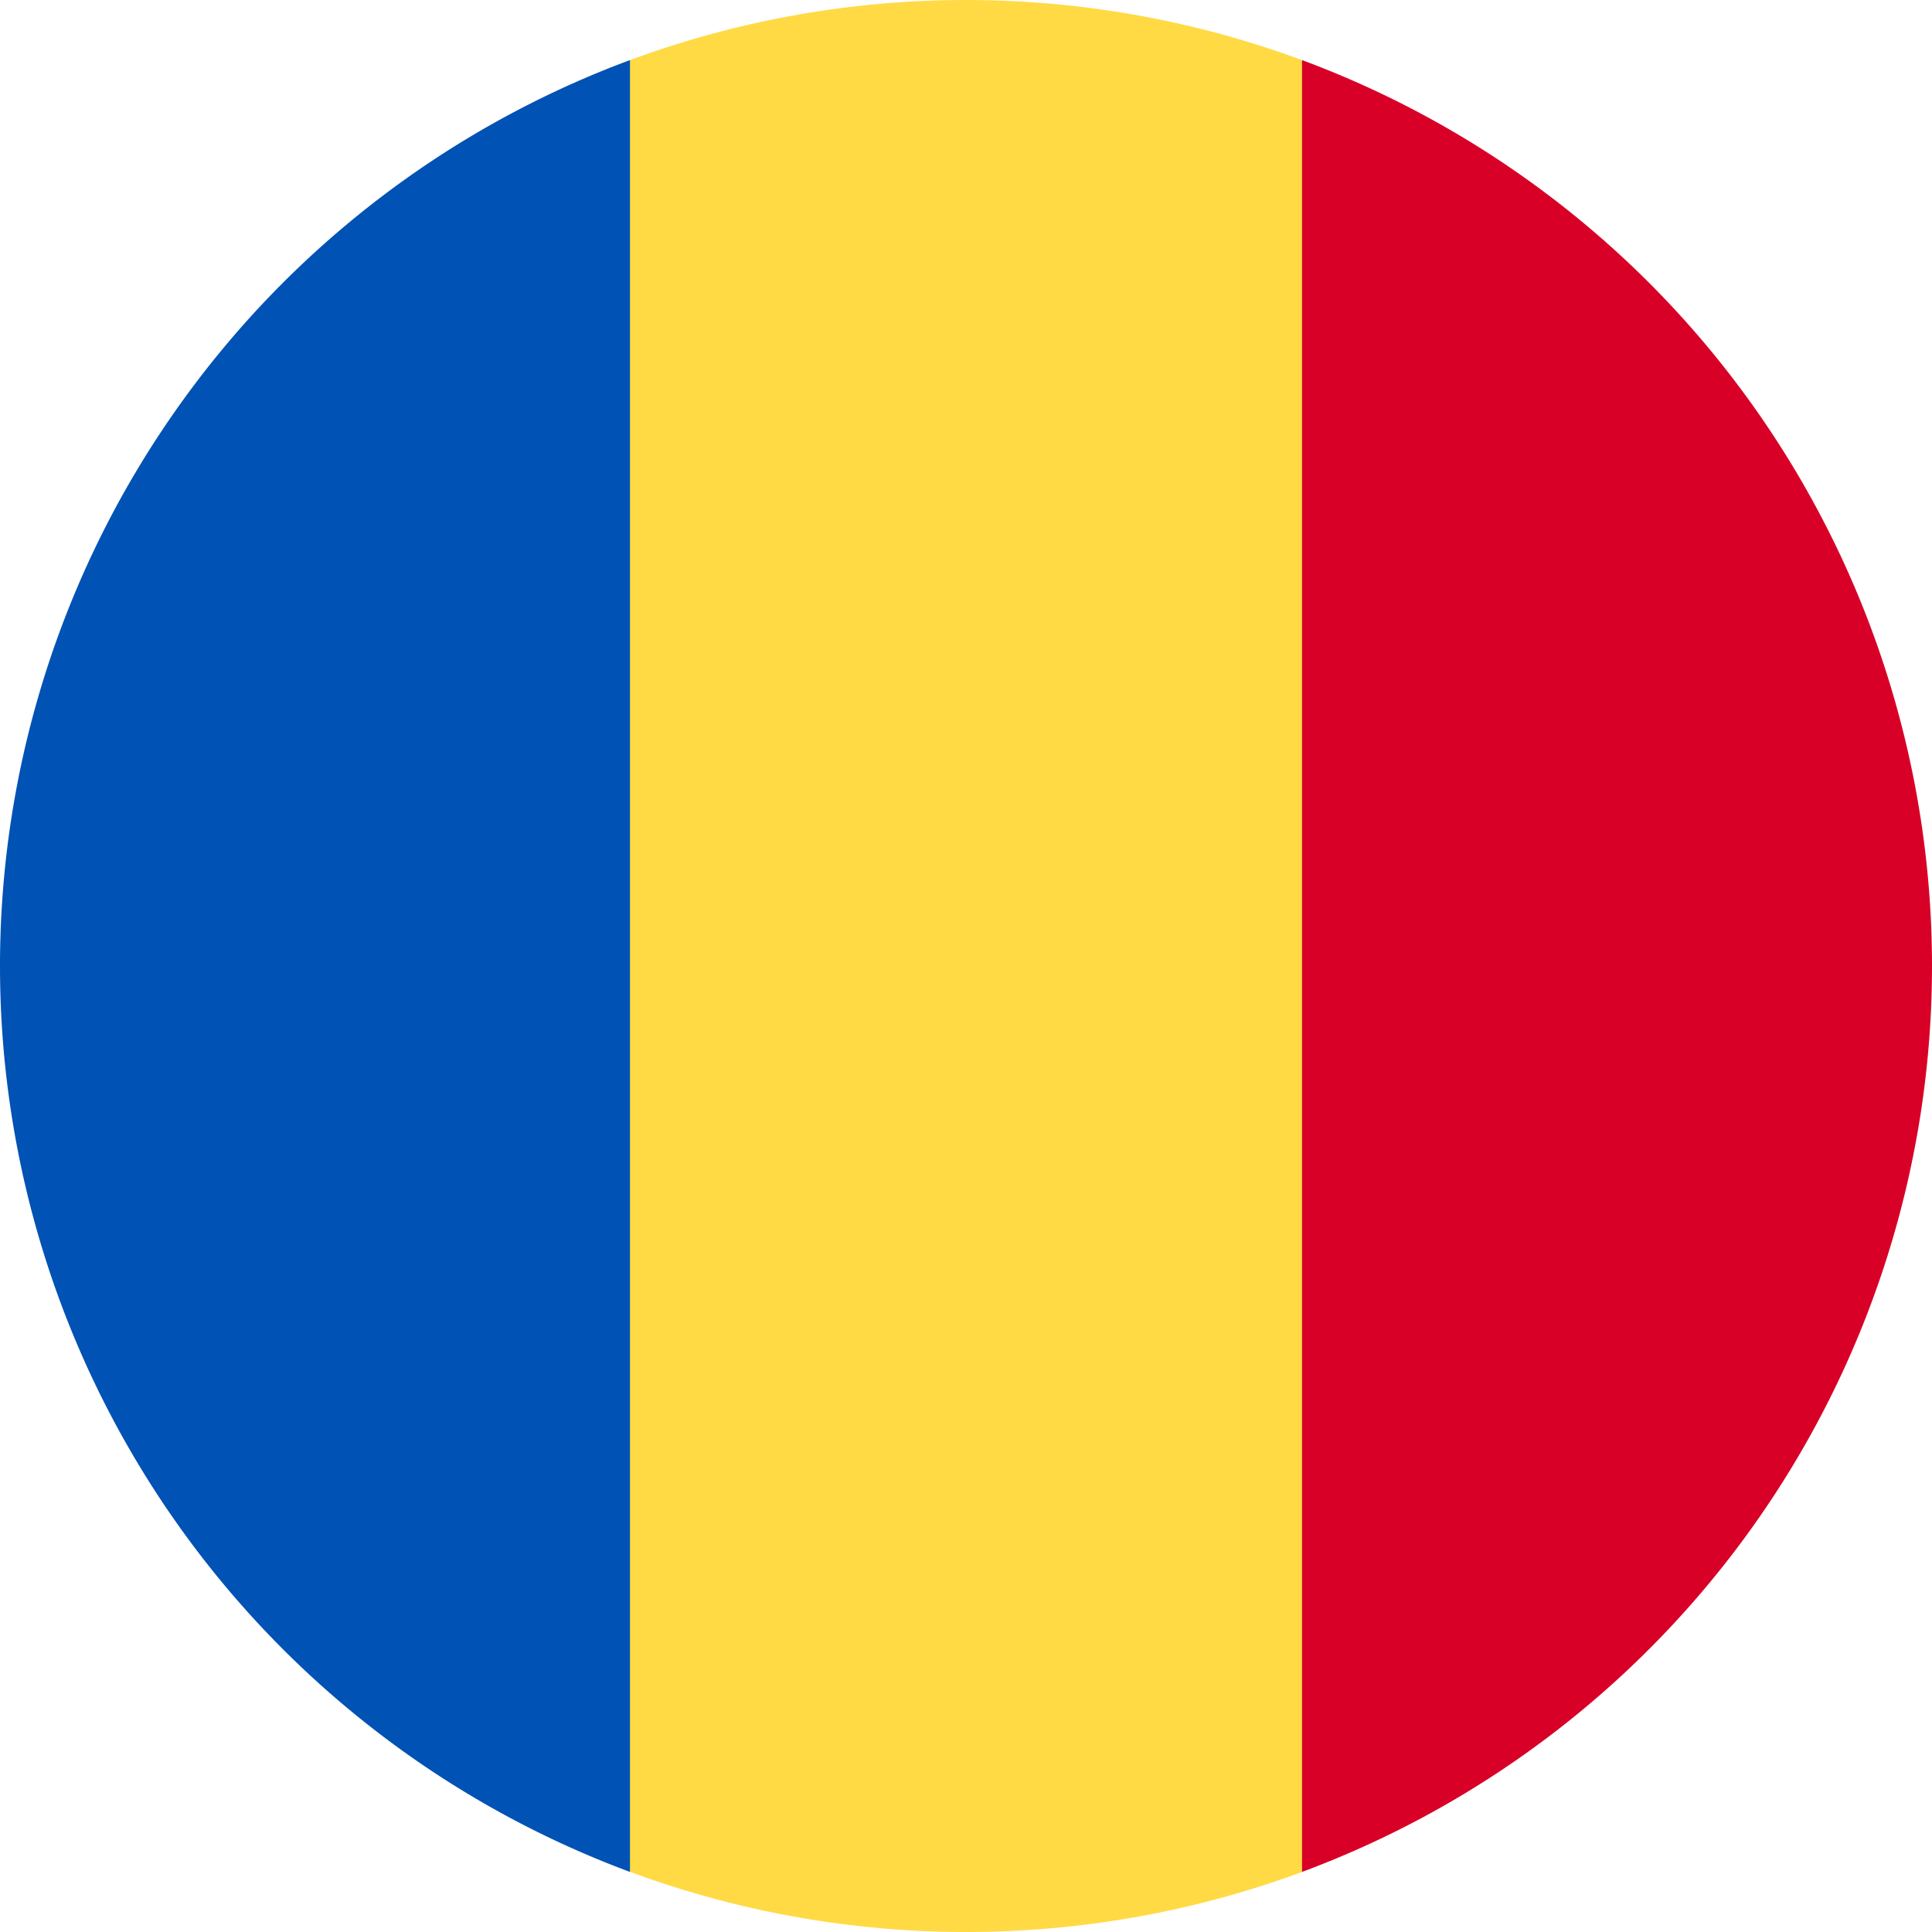
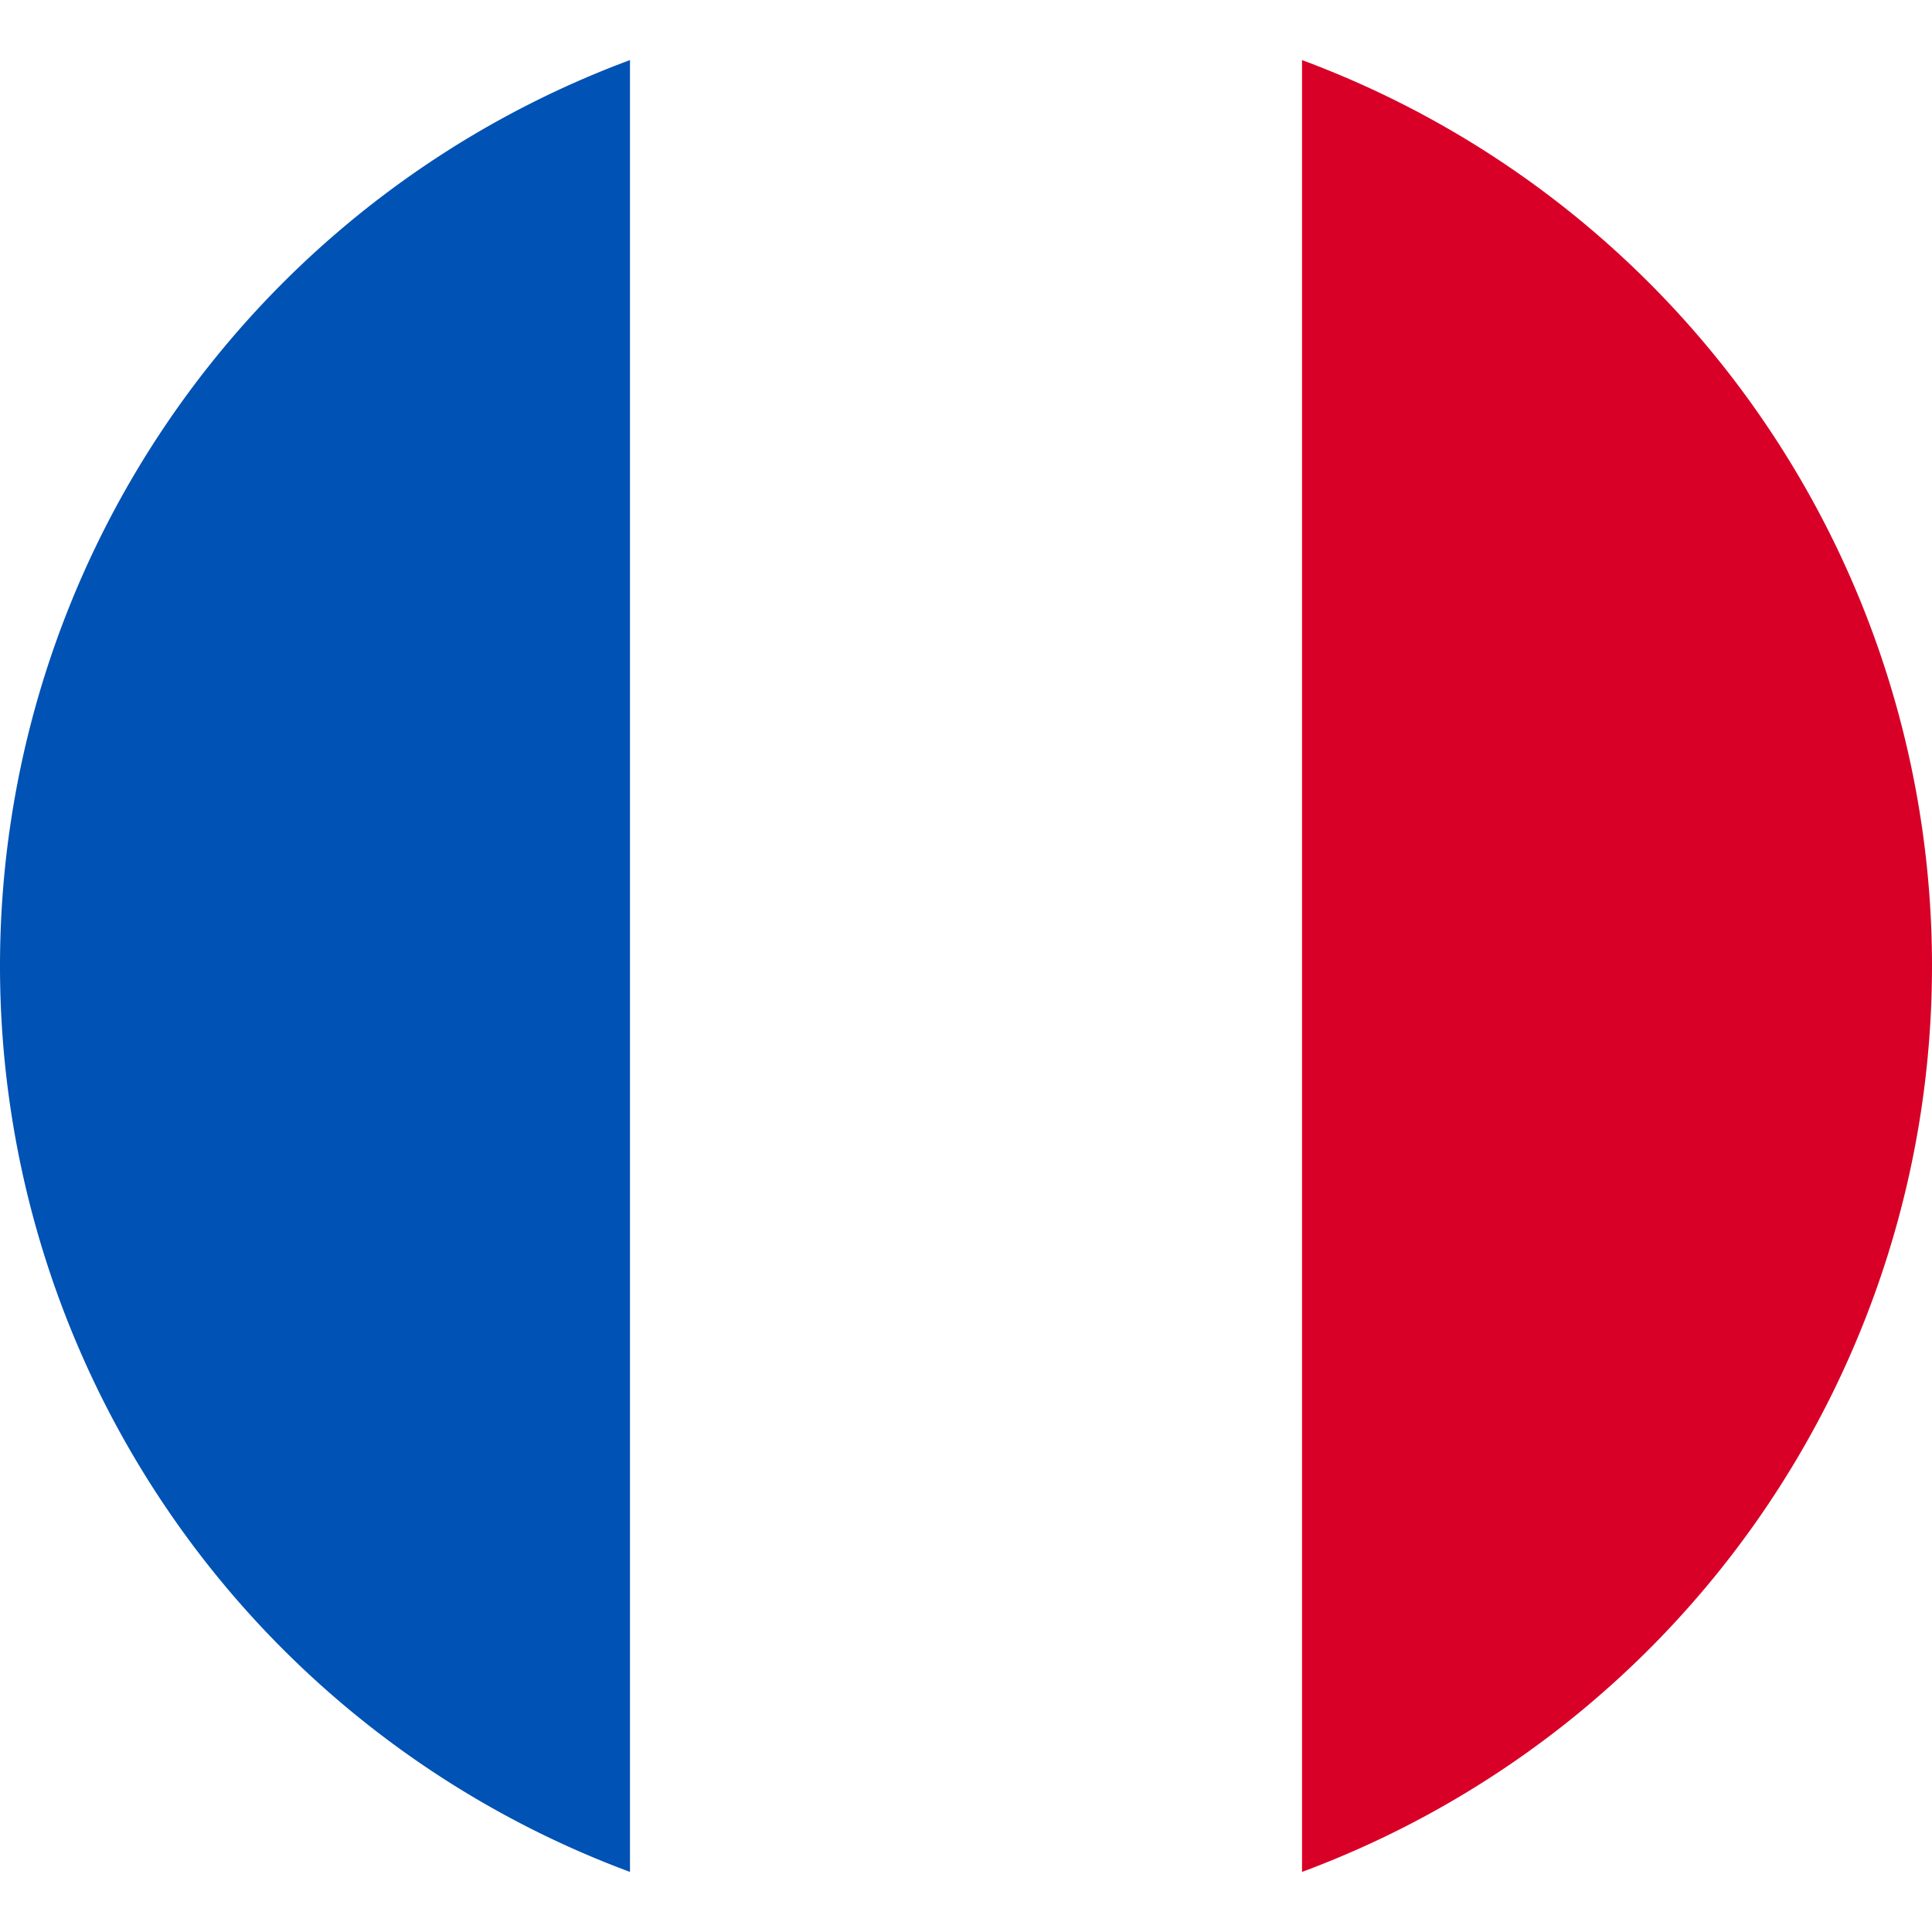
<svg xmlns="http://www.w3.org/2000/svg" viewBox="0 0 40 40">
  <defs>
    <style>.a{fill:#ffda44;}.b{fill:#d80027;}.c{fill:#0052b4;}</style>
  </defs>
-   <path class="a" d="M32.609,1.244a20.074,20.074,0,0,0-13.913,0L16.957,20,18.7,38.756a20.071,20.071,0,0,0,13.913,0L34.348,20Z" transform="translate(-5.652)" />
  <path class="b" d="M53.478,20.622A20.007,20.007,0,0,0,40.435,1.866V39.378A20.008,20.008,0,0,0,53.478,20.622Z" transform="translate(-13.478 -0.622)" />
  <path class="c" d="M0,20.622A20.007,20.007,0,0,0,13.043,39.378V1.866A20.007,20.007,0,0,0,0,20.622Z" transform="translate(0 -0.622)" />
</svg>